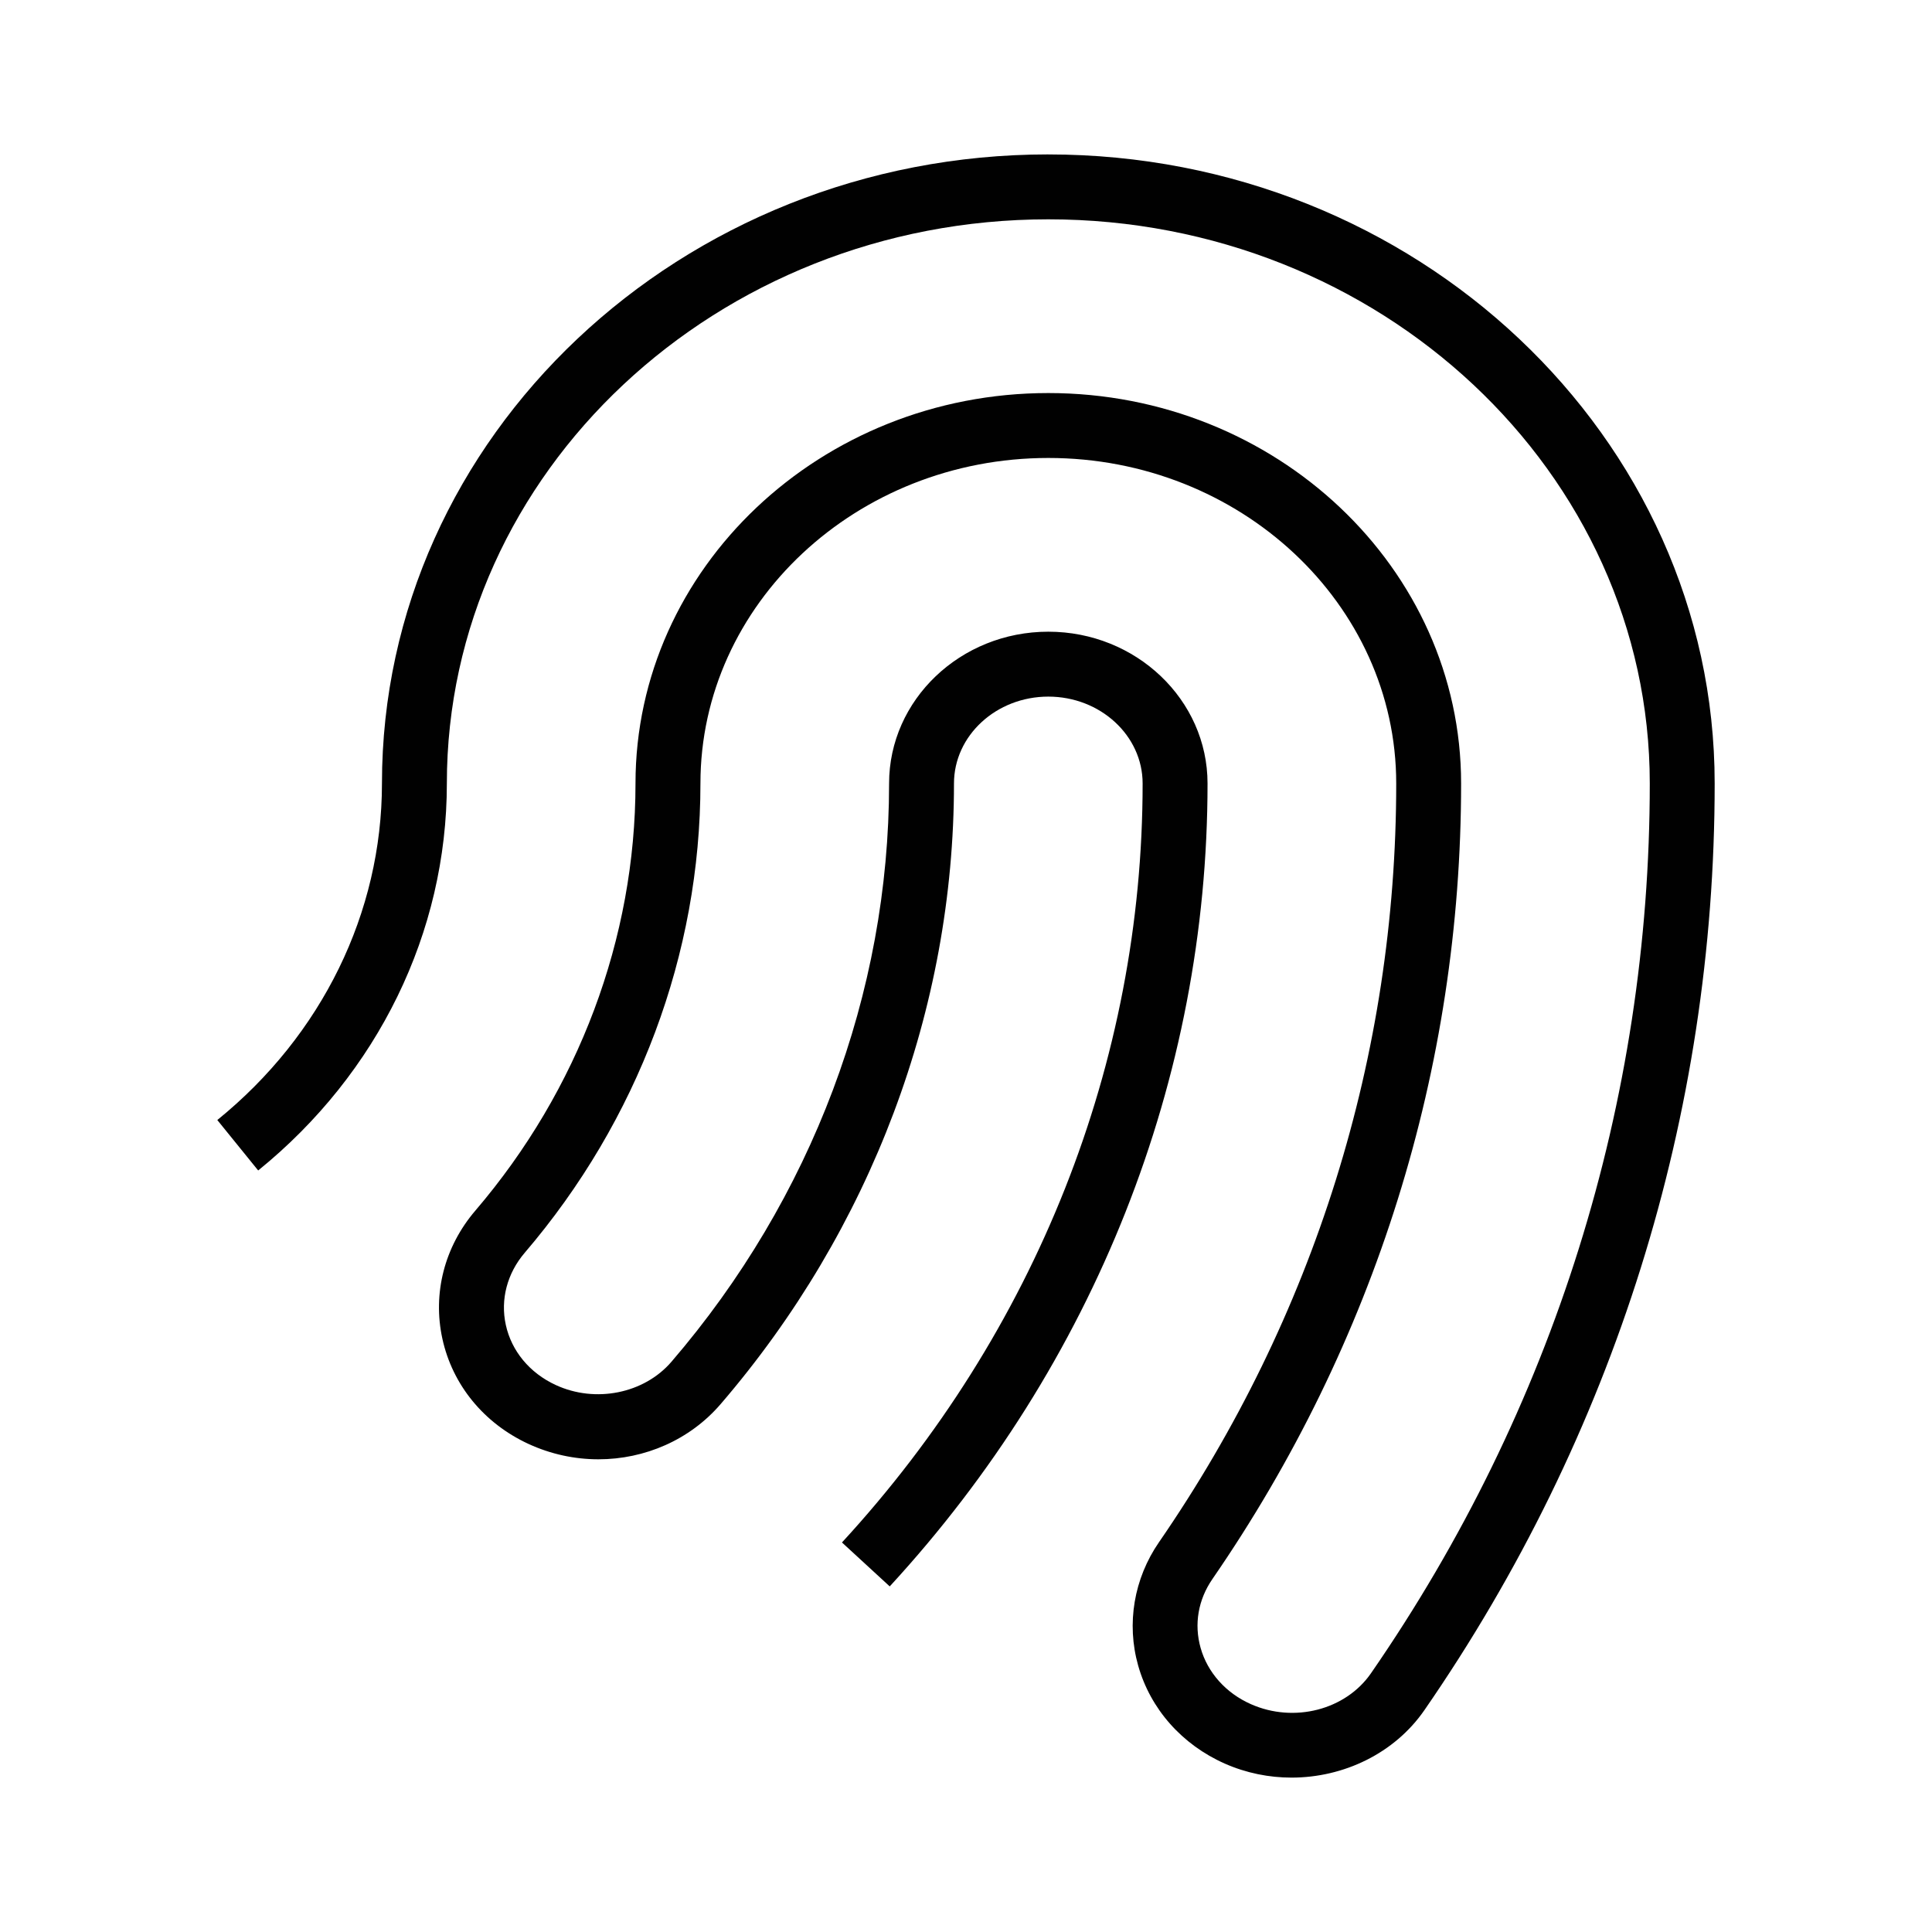
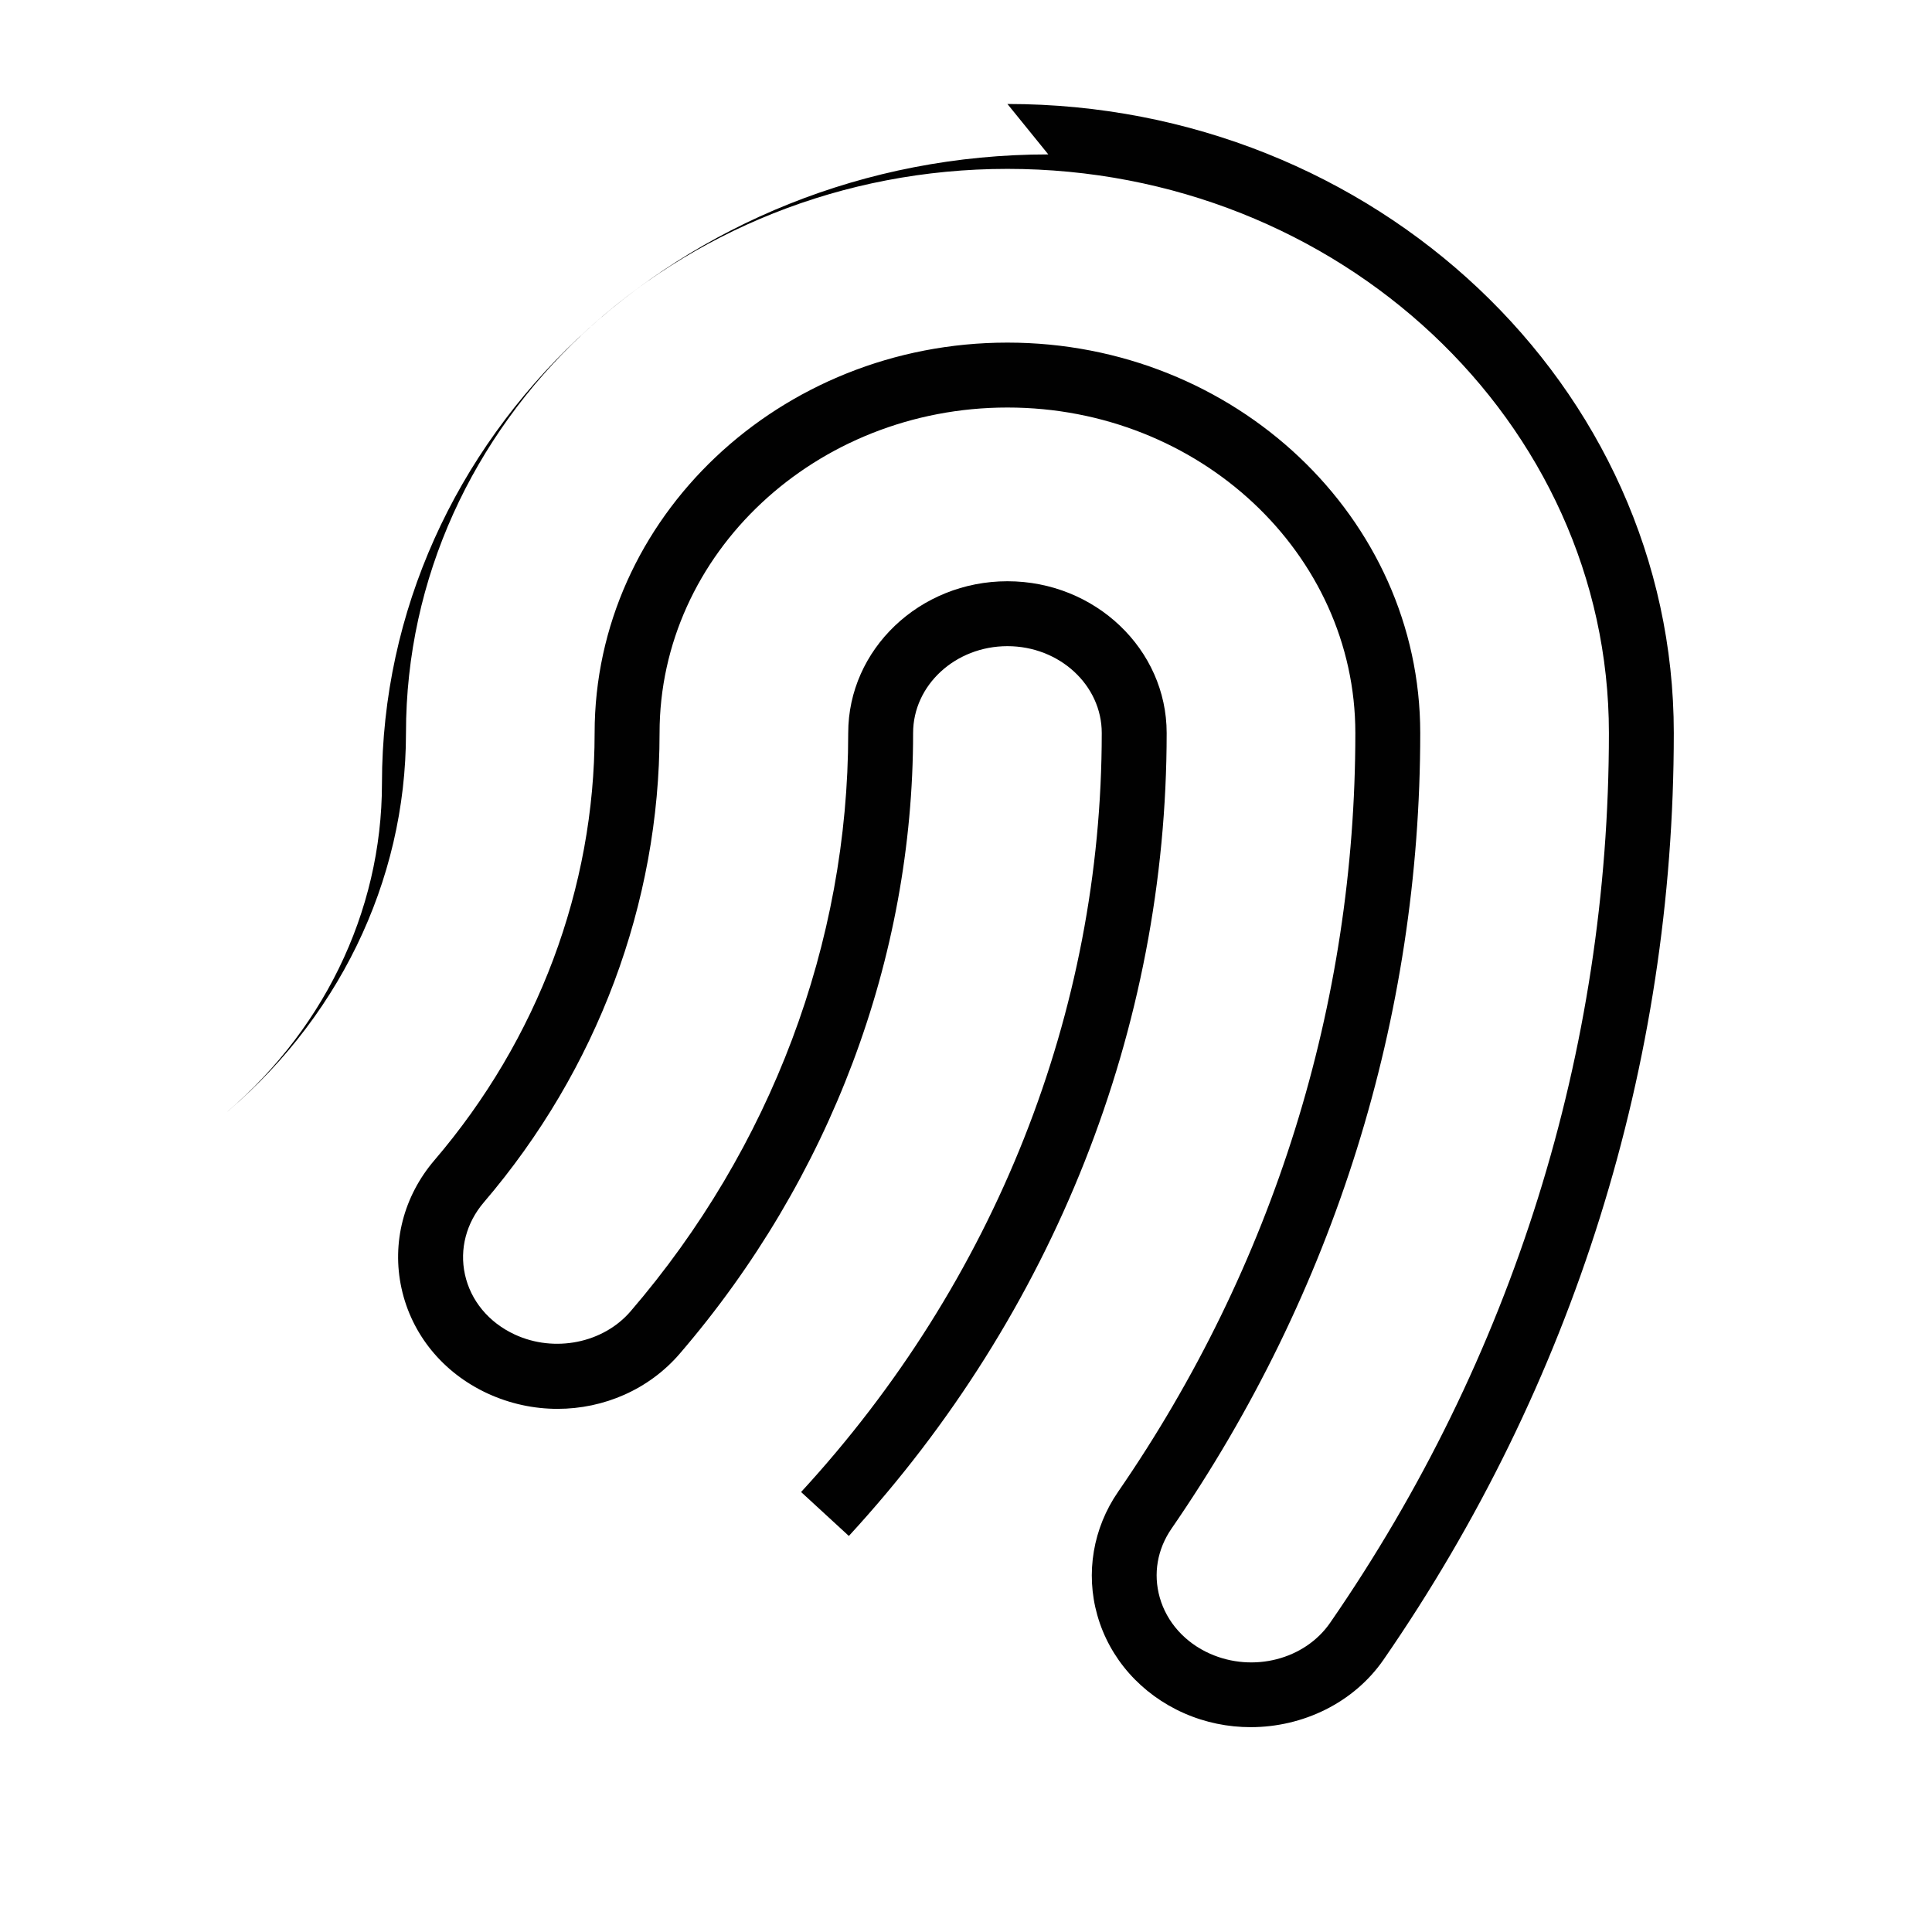
<svg xmlns="http://www.w3.org/2000/svg" id="a" viewBox="0 0 90 90">
  <defs>
    <style>.b{fill:#010101;}</style>
  </defs>
-   <path class="b" d="M48.834,7.193c-17.116,0-31.041,13.146-31.041,29.304,0,6.014-2.795,11.729-7.67,15.678l1.904,2.35c5.585-4.526,8.789-11.098,8.789-18.027,0-14.491,12.568-26.281,28.018-26.281s28.019,11.79,28.019,26.281c0,14.819-4.49,29.151-12.986,41.447-1.181,1.711-3.584,2.332-5.594,1.442-1.164-.515-2.019-1.47-2.344-2.621-.311-1.103-.116-2.242,.551-3.21,7.578-10.995,11.584-23.81,11.584-37.059,0-10.028-8.626-18.187-19.23-18.187s-19.23,8.159-19.23,18.187c0,7.208-2.649,14.275-7.461,19.899-1.437,1.679-1.997,3.853-1.536,5.964,.469,2.152,1.929,3.938,4.004,4.9,1.049,.485,2.164,.72,3.265,.72,2.156,0,4.258-.9,5.696-2.574,7.009-8.151,10.868-18.419,10.868-28.909,0-2.231,1.971-4.046,4.394-4.046s4.394,1.815,4.394,4.046c0,12.988-4.974,25.545-14.006,35.357l2.225,2.047c9.547-10.371,14.805-23.655,14.805-37.404,0-3.898-3.328-7.07-7.418-7.07s-7.417,3.171-7.417,7.07c0,9.768-3.601,19.335-10.138,26.939-1.275,1.484-3.545,1.94-5.396,1.081-1.21-.56-2.056-1.581-2.321-2.801-.258-1.178,.064-2.4,.879-3.354,5.28-6.171,8.188-13.935,8.188-21.864,0-8.361,7.269-15.164,16.206-15.164s16.206,6.802,16.206,15.164c0,12.634-3.821,24.855-11.051,35.344-1.169,1.696-1.523,3.792-.97,5.747,.57,2.021,2.04,3.684,4.039,4.568,.997,.44,2.057,.651,3.106,.651,2.429,0,4.799-1.13,6.19-3.144,8.846-12.804,13.521-27.73,13.521-43.166,0-16.158-13.926-29.304-31.042-29.304Z" />
+   <path class="b" d="M48.834,7.193c-17.116,0-31.041,13.146-31.041,29.304,0,6.014-2.795,11.729-7.67,15.678c5.585-4.526,8.789-11.098,8.789-18.027,0-14.491,12.568-26.281,28.018-26.281s28.019,11.79,28.019,26.281c0,14.819-4.49,29.151-12.986,41.447-1.181,1.711-3.584,2.332-5.594,1.442-1.164-.515-2.019-1.47-2.344-2.621-.311-1.103-.116-2.242,.551-3.21,7.578-10.995,11.584-23.81,11.584-37.059,0-10.028-8.626-18.187-19.23-18.187s-19.23,8.159-19.23,18.187c0,7.208-2.649,14.275-7.461,19.899-1.437,1.679-1.997,3.853-1.536,5.964,.469,2.152,1.929,3.938,4.004,4.9,1.049,.485,2.164,.72,3.265,.72,2.156,0,4.258-.9,5.696-2.574,7.009-8.151,10.868-18.419,10.868-28.909,0-2.231,1.971-4.046,4.394-4.046s4.394,1.815,4.394,4.046c0,12.988-4.974,25.545-14.006,35.357l2.225,2.047c9.547-10.371,14.805-23.655,14.805-37.404,0-3.898-3.328-7.07-7.418-7.07s-7.417,3.171-7.417,7.07c0,9.768-3.601,19.335-10.138,26.939-1.275,1.484-3.545,1.94-5.396,1.081-1.21-.56-2.056-1.581-2.321-2.801-.258-1.178,.064-2.4,.879-3.354,5.28-6.171,8.188-13.935,8.188-21.864,0-8.361,7.269-15.164,16.206-15.164s16.206,6.802,16.206,15.164c0,12.634-3.821,24.855-11.051,35.344-1.169,1.696-1.523,3.792-.97,5.747,.57,2.021,2.04,3.684,4.039,4.568,.997,.44,2.057,.651,3.106,.651,2.429,0,4.799-1.13,6.19-3.144,8.846-12.804,13.521-27.73,13.521-43.166,0-16.158-13.926-29.304-31.042-29.304Z" />
</svg>